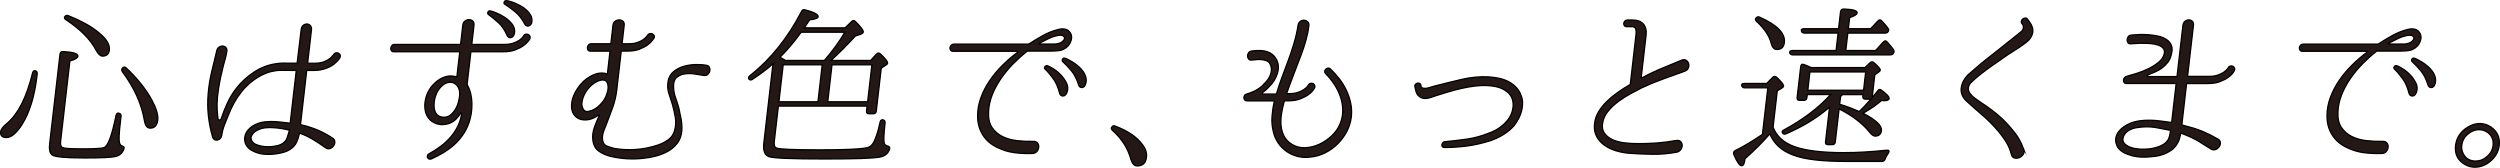
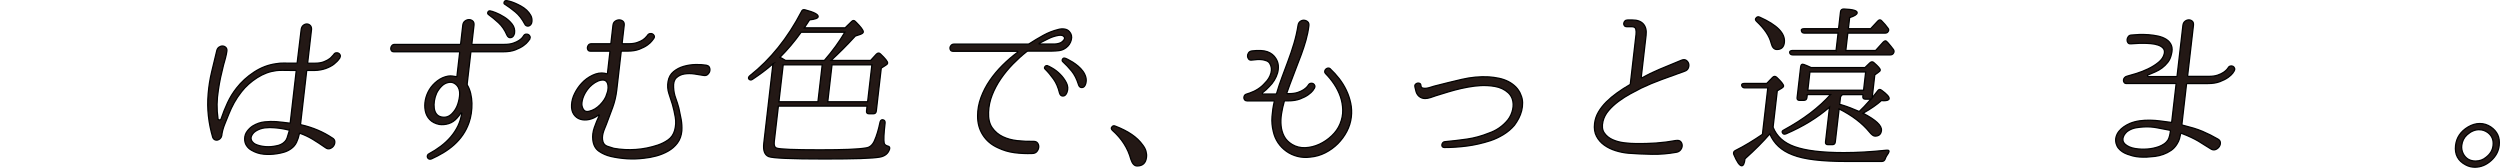
<svg xmlns="http://www.w3.org/2000/svg" id="b" width="954.45" height="64.06" viewBox="0 0 954.45 64.06">
  <defs>
    <style>.d{fill:#231815;stroke:#000;stroke-miterlimit:10;stroke-width:.5px;}</style>
  </defs>
  <g id="c">
    <g>
-       <path class="d" d="M13.47,27.01c.56,.18,.8,.56,.73,1.13l-.08,.73c-.9,7.81-2.79,14-5.67,18.57-2.12,3.37-4.13,5.06-6.04,5.06-1.6,0-2.31-.75-2.14-2.26,.1-.84,.9-1.89,2.42-3.13,4.22-3.55,7.47-9.94,9.73-19.17,.17-.75,.52-1.06,1.04-.93Zm32.01,16.24c.56,.13,.81,.51,.73,1.13l-.25,2.13c-.25,2.17-.41,3.94-.48,5.29-.07,1.35,0,2.32,.2,2.9,.13,.44,.4,.78,.82,1,.34,.09,.6,.21,.76,.37,.16,.16,.17,.41,.04,.77-.53,1.52-1.55,2.48-3.06,2.87-1.47,.39-5.42,.59-11.85,.59-7.37,0-11.54-.39-12.51-1.18-.85-.7-1.16-2.03-.94-4.02l3.97-34.41c.09-.75,.5-1.09,1.25-1,3.83,.22,5.7,.82,5.58,1.8-.07,.62-1.1,1.22-3.07,1.8l-3.54,30.68c-.15,1.29,.11,2.09,.79,2.4,.72,.31,3.32,.47,7.8,.47s7.36-.18,8.11-.53c1.45-.67,2.94-4.73,4.47-12.18,.19-.84,.57-1.13,1.16-.87ZM24.77,6.31c.32-.44,.75-.55,1.3-.33,2.42,.98,4.6,2,6.54,3.06,1.94,1.06,3.68,2.24,5.22,3.53,2.84,2.31,4.14,4.48,3.91,6.52-.18,1.55-1.04,2.33-2.6,2.33-.8,0-1.6-.73-2.41-2.2-2.14-4.13-6-8.03-11.56-11.71-.54-.31-.67-.71-.39-1.2Zm22.03,19.64c.45-.44,.92-.44,1.4,0,4.2,3.99,7.42,8.01,9.66,12.05,1.79,3.29,2.58,5.9,2.36,7.85-.24,2.04-1.2,3.06-2.88,3.06-1.2,0-1.94-1.04-2.24-3.13-.54-3.06-1.49-6.12-2.87-9.19-1.38-3.06-3.22-6.14-5.52-9.25-.34-.53-.31-1,.09-1.4Z" />
      <path class="d" d="M126.92,52.7c.58,.36,.88,.82,.9,1.4,.02,.58-.13,1.1-.45,1.56-.32,.47-.76,.81-1.32,1.03-.56,.22-1.13,.13-1.7-.27-1.85-1.29-3.53-2.39-5.04-3.3-1.52-.91-3.1-1.65-4.77-2.23-.08-.09-.15-.08-.2,.03-.06,.11-.09,.21-.1,.3-.21,1.02-.55,2.04-1.02,3.06-.47,1.02-1.19,1.86-2.16,2.53-.82,.58-1.69,1-2.61,1.27-.92,.27-1.83,.47-2.73,.6-1.72,.27-3.4,.32-5.04,.17-1.65-.16-3.2-.65-4.65-1.5-.79-.44-1.43-1.04-1.92-1.8-.49-.75-.72-1.64-.69-2.66,.03-1.02,.34-1.94,.95-2.76,.6-.82,1.31-1.5,2.13-2.03,1.48-.89,2.99-1.41,4.54-1.56,1.55-.15,2.98-.19,4.3-.1,.92,.09,1.82,.18,2.7,.27,.88,.09,1.77,.2,2.69,.33,.04,0,.07-.04,.08-.13l2.28-19.77c.02-.18-.06-.27-.23-.27h-2.2c-.89,0-1.77-.01-2.66-.03-.89-.02-1.71,.01-2.47,.1-2.56,.31-5.02,1.22-7.37,2.73-2.35,1.51-4.33,3.28-5.94,5.33-1.09,1.38-2.03,2.77-2.81,4.19-.79,1.42-1.46,2.84-2.02,4.26-.61,1.42-1.18,2.84-1.72,4.26-.54,1.42-.89,2.79-1.04,4.13-.1,.44-.3,.81-.63,1.1-.32,.29-.66,.47-1.03,.53-.36,.07-.71,.01-1.05-.17-.33-.18-.57-.47-.7-.87-.8-2.71-1.35-5.43-1.65-8.19-.31-2.75-.33-5.59-.08-8.52,.23-2.79,.67-5.53,1.31-8.22,.64-2.68,1.3-5.42,1.98-8.22,.15-.58,.45-1.01,.88-1.3,.43-.29,.88-.42,1.34-.4,.46,.02,.86,.2,1.2,.53,.34,.33,.48,.79,.41,1.36-.04,.31-.11,.71-.2,1.2-.1,.49-.21,.98-.34,1.46-.12,.49-.26,.98-.4,1.46-.15,.49-.26,.89-.34,1.2-.4,1.55-.77,3.12-1.11,4.69-.34,1.58-.62,3.16-.85,4.76-.31,1.91-.48,3.76-.51,5.56-.03,1.8,.09,3.65,.36,5.56,.06,.27,.25,.41,.58,.43,.33,.02,.54-.12,.62-.43,.74-2.17,1.56-4.24,2.48-6.19,.91-1.95,2.04-3.79,3.4-5.52,1.82-2.35,4.06-4.39,6.7-6.12,2.64-1.73,5.45-2.8,8.42-3.2,1.04-.18,2-.25,2.89-.23,.88,.02,1.77,.03,2.66,.03h2.2c.18,0,.28-.09,.3-.27l1.51-12.51c.09-.75,.35-1.31,.79-1.66,.44-.35,.89-.53,1.36-.53s.89,.18,1.27,.53c.38,.36,.55,.87,.52,1.53l-1.46,12.65c-.02,.18,.06,.27,.23,.27h2.66c1.29,0,2.41-.19,3.36-.57,.95-.38,1.7-.79,2.24-1.23,.29-.22,.54-.47,.75-.73,.21-.27,.43-.51,.68-.73,.22-.4,.52-.63,.88-.7,.36-.07,.69-.02,.98,.13,.29,.16,.5,.39,.62,.7,.12,.31,.07,.67-.16,1.07v.07c-.33,.49-.68,.92-1.06,1.3-.38,.38-.78,.74-1.23,1.1-.83,.62-1.86,1.15-3.11,1.6-1.25,.44-2.65,.69-4.21,.73h-2.73c-.18,0-.28,.09-.3,.27l-2.32,20.17c-.03,.22,.05,.33,.23,.33,4.45,1.02,8.43,2.71,11.93,5.06Zm-16.46-2.73c.03-.22-.05-.33-.23-.33-1.72-.44-3.51-.73-5.36-.87-1.23-.13-2.48-.12-3.76,.03-1.28,.16-2.48,.59-3.58,1.3-.48,.31-.88,.71-1.2,1.2-.32,.49-.49,.98-.5,1.46,.03,.53,.21,1,.54,1.4,.33,.4,.73,.71,1.19,.93,1.1,.49,2.35,.79,3.76,.9,1.41,.11,2.79,.01,4.16-.3,.63-.09,1.24-.28,1.83-.57,.59-.29,1.08-.65,1.49-1.1,.35-.36,.63-.81,.82-1.37,.2-.55,.48-1.45,.84-2.69Z" />
      <path class="d" d="M202.22,14.96s-.26,.32-.63,.83c-.37,.51-.95,1.05-1.75,1.63-.8,.58-1.83,1.11-3.08,1.6-1.25,.49-2.77,.73-4.54,.73h-12.18c-.18,0-.28,.09-.3,.27l-1.4,12.11c-.01,.09,.02,.22,.09,.4,.56,.93,.98,2,1.26,3.19,.28,1.2,.44,2.43,.47,3.69,.03,1.27-.05,2.54-.24,3.83-.19,1.29-.49,2.49-.88,3.59-.59,1.69-1.37,3.23-2.33,4.63-.96,1.4-2.07,2.66-3.33,3.79-1.26,1.13-2.63,2.14-4.11,3.03-1.48,.89-3.01,1.69-4.6,2.4-.37,.13-.68,.13-.93,0-.25-.13-.43-.32-.53-.57-.1-.24-.11-.51,0-.8,.1-.29,.31-.5,.64-.63,1.56-.84,3.05-1.8,4.46-2.86,1.41-1.06,2.66-2.24,3.77-3.53,1.1-1.29,2.02-2.68,2.75-4.19,.73-1.51,1.21-3.13,1.46-4.86,0-.09-.03-.14-.11-.17-.09-.02-.18,.01-.28,.1-.38,.62-.85,1.24-1.41,1.86-.92,1.06-1.99,1.79-3.21,2.16-1.22,.38-2.42,.48-3.6,.3-1.52-.31-2.72-.93-3.61-1.86-.89-.93-1.46-2.06-1.71-3.39s-.23-2.68,.04-4.06c.27-1.37,.79-2.71,1.56-3.99,.76-1.24,1.77-2.34,3.01-3.29,1.24-.95,2.61-1.56,4.1-1.83,.54-.09,1.08-.1,1.6-.03,.52,.07,1.03,.14,1.5,.23,.17,.09,.26,.02,.29-.2l1.04-9.05c.02-.18-.08-.27-.3-.27h-24.83c-.44,0-.76-.14-.95-.43-.19-.29-.26-.61-.22-.96s.19-.68,.44-.97c.25-.29,.6-.43,1.05-.43h24.83c.22,0,.34-.09,.36-.27l.81-7.06c.08-.71,.36-1.24,.85-1.6,.48-.35,.99-.53,1.53-.53s1,.18,1.4,.53c.4,.36,.56,.89,.48,1.6l-.81,7.06c-.02,.18,.06,.27,.24,.27h12.18c1.33,0,2.46-.15,3.38-.47,.92-.31,1.67-.67,2.25-1.06,.58-.4,1-.77,1.26-1.1,.26-.33,.39-.52,.4-.57,.22-.4,.52-.63,.88-.7,.36-.07,.69-.02,.98,.13,.29,.16,.5,.39,.62,.7,.12,.31,.09,.67-.09,1.07Zm-26.71,20.97c.02-.58-.04-1.15-.2-1.73-.16-.58-.42-1.09-.79-1.53-.37-.44-.83-.79-1.38-1.03-.55-.24-1.19-.3-1.91-.17-1,.18-1.89,.67-2.67,1.46-.78,.8-1.4,1.66-1.86,2.6-.42,.93-.71,1.91-.87,2.93-.16,1.02-.18,1.98-.06,2.86,.12,.89,.4,1.62,.85,2.2,.44,.58,1.05,.95,1.83,1.13,1.6,.36,2.98-.07,4.14-1.27,1-1.02,1.73-2.22,2.18-3.59,.45-1.38,.69-2.66,.74-3.86Zm11.58-31.75c.31,0,1.01,.21,2.09,.63,1.08,.42,2.2,1,3.36,1.73,1.16,.73,2.14,1.62,2.96,2.66,.81,1.04,1.12,2.21,.93,3.49-.25,.98-.7,1.53-1.36,1.66-.66,.13-1.17-.18-1.52-.93-.84-1.95-1.91-3.53-3.22-4.73-1.3-1.2-2.57-2.24-3.8-3.13-.33-.22-.42-.52-.26-.9,.15-.38,.43-.54,.82-.5Zm6.18-3.93c.22,0,.63,.08,1.24,.23,.6,.16,1.28,.39,2.02,.7,.74,.31,1.52,.69,2.33,1.13,.81,.44,1.54,.97,2.18,1.56,.64,.6,1.16,1.26,1.57,2,.4,.73,.55,1.54,.45,2.43-.06,.49-.21,.87-.46,1.13-.25,.27-.52,.43-.79,.5-.27,.07-.56,.03-.85-.1-.3-.13-.51-.38-.65-.73-1.02-1.91-2.2-3.42-3.54-4.53-1.34-1.11-2.67-2.08-3.99-2.93-.34-.13-.44-.4-.31-.8,.13-.4,.4-.6,.8-.6Z" />
      <path class="d" d="M269.56,24.94c.62,.04,1.03,.29,1.25,.73,.21,.44,.27,.91,.17,1.4-.1,.49-.35,.92-.75,1.3-.4,.38-.9,.52-1.51,.43-1-.18-2.19-.37-3.56-.57-1.37-.2-2.67-.2-3.89,0-1.22,.2-2.24,.69-3.06,1.46-.82,.78-1.17,2.01-1.06,3.69,.06,1.42,.32,2.77,.8,4.06,.47,1.29,.88,2.57,1.22,3.86,.32,1.42,.61,2.84,.87,4.26,.26,1.42,.34,2.89,.26,4.39-.17,1.82-.72,3.36-1.67,4.63-.94,1.26-2.12,2.3-3.52,3.09-1.4,.8-2.92,1.42-4.54,1.86-1.63,.44-3.2,.73-4.73,.87-2.2,.27-4.35,.33-6.45,.2-2.09-.13-4.13-.42-6.12-.87-1.73-.4-3.26-1.07-4.6-2-1.33-.93-2.11-2.37-2.33-4.33-.18-1.55,.02-3.13,.58-4.73,.56-1.6,1.19-3.13,1.89-4.59,.05-.09,.05-.17,0-.23s-.14-.06-.24,.03c-1.17,.89-2.38,1.46-3.63,1.73-1.25,.27-2.39,.23-3.42-.1-1.03-.33-1.85-.97-2.48-1.9-.62-.93-.9-2.13-.82-3.59,.08-1.51,.49-2.97,1.21-4.39,.72-1.42,1.58-2.68,2.6-3.79,1.17-1.29,2.56-2.32,4.18-3.09,1.62-.78,3.17-1.03,4.65-.77l.78,.2c.18,0,.27-.07,.29-.2l.94-8.19c.02-.18-.06-.27-.24-.27h-7.19c-.44,0-.76-.14-.95-.43-.19-.29-.26-.61-.22-.97,.04-.35,.19-.68,.44-.97,.25-.29,.6-.43,1.05-.43h7.19c.18,0,.28-.09,.3-.27l.78-6.79c.08-.71,.36-1.23,.85-1.56,.48-.33,.99-.5,1.52-.5s1,.17,1.41,.5c.41,.33,.57,.85,.49,1.56l-.78,6.79c-.02,.18,.06,.27,.24,.27h2.13c1.33,0,2.46-.15,3.38-.47,.92-.31,1.67-.67,2.25-1.07,.58-.4,1.13-.93,1.65-1.6,.22-.4,.53-.64,.92-.73,.39-.09,.73-.06,1.02,.1,.29,.16,.51,.39,.65,.7,.14,.31,.08,.67-.19,1.06-.05,.04-.26,.32-.63,.83-.37,.51-.95,1.05-1.75,1.63-.8,.58-1.83,1.11-3.08,1.6-1.25,.49-2.77,.73-4.54,.73h-2.13c-.18,0-.28,.09-.3,.27l-1.69,14.64c-.26,2.26-.78,4.47-1.56,6.62-.78,2.15-1.58,4.29-2.4,6.42-.19,.49-.41,1.02-.65,1.6-.24,.58-.44,1.15-.6,1.73-.16,.58-.24,1.14-.26,1.7-.02,.55,.05,1.1,.21,1.63,.26,.84,.81,1.42,1.66,1.73,.85,.31,1.69,.58,2.5,.8,2.78,.49,5.59,.63,8.44,.43,2.84-.2,5.65-.77,8.42-1.7,1.43-.49,2.74-1.15,3.92-2,1.18-.84,2-2.04,2.44-3.59,.46-1.69,.54-3.37,.25-5.06-.29-1.69-.66-3.31-1.1-4.86-.42-1.33-.87-2.73-1.35-4.19-.47-1.46-.58-2.97-.31-4.53,.27-1.6,.97-2.86,2.1-3.79,1.13-.93,2.44-1.61,3.93-2.03,1.49-.42,3-.64,4.54-.67,1.53-.02,2.84,.06,3.93,.23Zm-37.87,10.98c.32-.89,.48-1.7,.48-2.43s-.08-1.27-.21-1.63c-.31-.8-.81-1.23-1.51-1.3-.7-.07-1.44,.07-2.21,.4-.77,.33-1.5,.79-2.19,1.36-.69,.58-1.19,1.09-1.51,1.53-.72,.89-1.3,1.84-1.73,2.86-.43,1.02-.66,2.04-.69,3.06,.04,.84,.28,1.56,.72,2.16,.44,.6,1.12,.79,2.03,.57,1.55-.35,2.97-1.19,4.25-2.5,1.28-1.31,2.14-2.67,2.57-4.09Z" />
      <path class="d" d="M295.12,24.34c-1.19,1.06-2.44,2.09-3.75,3.06-1.31,.98-2.66,1.93-4.06,2.86-.54,.4-1.02,.35-1.45-.13-.22-.4-.06-.82,.48-1.26,7.86-6.21,14.4-14.35,19.64-24.43,.25-.67,.72-.89,1.41-.67,3.4,.89,5.05,1.75,4.96,2.6-.07,.58-1.16,.98-3.27,1.2l-2.02,3.06h15.59l2.47-2.4c.5-.53,.99-.53,1.46,0,2.07,2.04,3.07,3.37,3,3.99-.04,.31-.38,.6-1.03,.86l-2.01,.67c-1.58,1.73-3.13,3.36-4.66,4.89-1.53,1.53-3.07,3.01-4.6,4.43h15.12l2.2-2.4c.55-.53,1.06-.55,1.53-.07,1.88,1.78,2.79,2.93,2.73,3.46-.04,.31-.22,.56-.55,.73l-1.87,1.2-1.89,16.37c-.08,.71-.45,1.06-1.1,1.06h-1.7c-.7,0-1-.35-.92-1.06l.21-1.86h-33.88l-1.57,13.58c-.16,1.38,.15,2.2,.92,2.46,1.15,.44,6.65,.67,16.5,.67,4.39,0,8.05-.06,10.97-.17,2.92-.11,5.15-.3,6.69-.57,1.39-.18,2.46-1.09,3.18-2.73,.42-.93,.8-1.98,1.16-3.16,.36-1.17,.69-2.52,1-4.03,.22-.75,.67-1,1.35-.73,.42,.18,.6,.58,.53,1.2-.46,3.99-.57,6.52-.34,7.59,.12,.53,.54,.91,1.27,1.13,.74,.13,1,.53,.79,1.2-.54,1.64-1.75,2.64-3.61,3-1.41,.27-3.87,.45-7.39,.57-3.52,.11-8.14,.17-13.86,.17-12.74,0-19.84-.31-21.33-.93-1.52-.67-2.12-2.35-1.81-5.06l3.5-30.35Zm3.88,.4l-1.63,14.11h14.91l1.63-14.11h-14.91Zm15.73-1.66c3.12-3.59,5.73-7.19,7.83-10.78h-16.71c-2.54,3.55-5.24,6.75-8.09,9.58,.17,.09,.43,.22,.79,.4,.36,.18,.8,.44,1.34,.8h14.84Zm2.91,1.66l-1.63,14.11h15.24l1.63-14.11h-15.24Z" />
      <path class="d" d="M408.23,12.03c.83,.89,1.08,1.95,.76,3.19-.32,1.24-.99,2.24-2.01,3-.83,.62-1.72,.99-2.69,1.1-.97,.11-1.85,.17-2.65,.17h-9.05c-.27,0-.47,.07-.62,.2-1.8,1.42-3.56,3.01-5.27,4.76-1.71,1.75-3.25,3.62-4.6,5.59-1.36,1.98-2.46,4.04-3.31,6.19-.85,2.15-1.31,4.34-1.39,6.56-.11,2.49,.35,4.47,1.38,5.96,1.03,1.49,2.37,2.63,4.03,3.43,1.66,.8,3.52,1.31,5.58,1.53s4.09,.31,6.09,.27c.76-.04,1.31,.18,1.66,.67,.34,.49,.48,1.02,.41,1.6-.07,.58-.31,1.11-.72,1.6-.41,.49-1,.73-1.75,.73-2.32,.09-4.58-.01-6.79-.3-2.21-.29-4.32-.92-6.34-1.9-2.45-1.11-4.35-2.72-5.7-4.83-1.36-2.11-2.03-4.56-2.01-7.35,0-2.35,.43-4.67,1.27-6.96,.84-2.28,1.97-4.46,3.38-6.52,1.41-2.06,3.04-4,4.87-5.82,1.83-1.82,3.74-3.46,5.73-4.93,.1-.09,.13-.18,.1-.27-.03-.09-.1-.13-.18-.13h-24.49c-.49,0-.83-.14-1.01-.43-.19-.29-.26-.6-.23-.93s.2-.64,.47-.93c.28-.29,.64-.43,1.08-.43h28.29c.09,0,.23-.04,.42-.13,1.77-1.15,3.57-2.23,5.4-3.23,1.82-1,3.72-1.74,5.68-2.23,.78-.22,1.56-.28,2.35-.17,.79,.11,1.41,.43,1.88,.97Zm-2.79,3.99c.93-.75,1.21-1.41,.83-1.96-.38-.55-1.09-.74-2.13-.57-1.31,.22-2.57,.62-3.76,1.2-1.2,.58-2.39,1.18-3.57,1.8-.09,.04-.14,.11-.12,.2,.01,.09,.06,.13,.15,.13h5.79c.49,0,1.01-.08,1.56-.23,.55-.15,.97-.34,1.26-.57Zm-5.57,9.05c.3,.09,.95,.42,1.95,1,1,.58,1.98,1.34,2.93,2.3,.96,.95,1.74,2.03,2.36,3.23s.7,2.42,.24,3.66c-.37,.93-.88,1.4-1.53,1.4s-1.08-.38-1.3-1.13c-.51-2.13-1.28-3.92-2.31-5.36-1.03-1.44-2.08-2.7-3.16-3.76-.33-.27-.37-.58-.13-.93,.24-.35,.56-.49,.94-.4Zm6.65-2.86c.22,.04,.6,.2,1.14,.47,.54,.27,1.16,.61,1.84,1.03,.68,.42,1.38,.93,2.09,1.53,.71,.6,1.32,1.25,1.84,1.96,.52,.71,.88,1.46,1.1,2.26,.22,.8,.21,1.62-.02,2.46-.29,.98-.77,1.48-1.44,1.5-.67,.02-1.11-.37-1.33-1.16-.65-2.09-1.52-3.79-2.6-5.13-1.09-1.33-2.2-2.51-3.32-3.53-.33-.27-.39-.59-.19-.97,.2-.38,.49-.52,.88-.43Z" />
      <path class="d" d="M424.53,48.44c.32-.44,.75-.53,1.3-.27,2.42,.93,4.5,1.99,6.22,3.16,1.73,1.18,3.15,2.54,4.25,4.09,.58,.76,.98,1.52,1.2,2.3,.22,.78,.29,1.54,.2,2.3-.26,2.22-1.45,3.33-3.58,3.33-1.02,0-1.81-.84-2.37-2.53-1.15-4.26-3.52-7.96-7.11-11.12-.43-.49-.47-.91-.12-1.26Z" />
      <path class="d" d="M507.83,26.27c1.24,1.15,2.39,2.42,3.46,3.79,1.06,1.38,1.97,2.85,2.72,4.43,.75,1.58,1.3,3.22,1.66,4.93,.36,1.71,.43,3.45,.23,5.23-.22,1.91-.79,3.74-1.7,5.49-.91,1.75-2.07,3.33-3.47,4.73-1.4,1.4-3,2.55-4.79,3.46-1.79,.91-3.7,1.45-5.71,1.63-1.71,.22-3.34,.13-4.89-.27-1.55-.4-2.95-1.04-4.2-1.93-1.25-.89-2.31-1.97-3.19-3.26-.87-1.29-1.48-2.73-1.83-4.33-.46-1.82-.62-3.7-.48-5.66,.14-1.95,.42-3.86,.86-5.73,.02-.18-.06-.27-.24-.27h-10.12c-.4,0-.72-.13-.95-.4-.24-.27-.33-.58-.29-.93,.07-.62,.35-1.02,.84-1.2,.49-.18,.96-.33,1.42-.47,1.06-.36,2.1-.85,3.1-1.5,1.01-.64,1.89-1.41,2.66-2.3,1.15-1.11,1.91-2.36,2.3-3.76,.38-1.4,.22-2.67-.49-3.83-.31-.44-.71-.75-1.22-.93-.51-.18-1.01-.31-1.48-.4-.66-.09-1.34-.11-2.06-.07-.71,.04-1.39,.11-2.02,.2-.54,.09-.95-.03-1.22-.37-.27-.33-.42-.71-.44-1.13-.02-.42,.11-.83,.38-1.23,.27-.4,.67-.64,1.21-.73,2.57-.31,4.56-.21,5.99,.3,1.43,.51,2.51,1.39,3.26,2.63,.52,.84,.82,1.73,.89,2.66,.07,.93-.03,1.86-.29,2.8-.26,.93-.67,1.85-1.22,2.76-.55,.91-1.2,1.72-1.94,2.43-.76,.84-1.58,1.6-2.46,2.26-.14,.09-.2,.21-.17,.37,.03,.16,.13,.23,.31,.23h4.79c.13,0,.25-.09,.36-.27,.59-2.04,1.27-4.07,2.03-6.09,.76-2.02,1.5-4,2.22-5.96,.89-2.35,1.68-4.69,2.37-7.02,.69-2.33,1.21-4.65,1.57-6.96,.12-.67,.41-1.15,.87-1.46,.46-.31,.94-.44,1.44-.4,.5,.04,.95,.23,1.33,.57,.38,.33,.54,.83,.46,1.5-.21,1.82-.58,3.65-1.1,5.49-.52,1.84-1.12,3.68-1.8,5.52-.68,1.84-1.39,3.72-2.15,5.62-.75,1.91-1.49,3.84-2.2,5.79l-1.17,3.26c-.02,.18,.04,.27,.17,.27h.67c1.33,0,2.46-.16,3.38-.47,.92-.31,1.67-.67,2.25-1.06,.58-.4,1.01-.77,1.29-1.1,.28-.33,.43-.52,.43-.57,.22-.4,.52-.64,.88-.73,.37-.09,.69-.06,.99,.1,.29,.16,.5,.4,.61,.73,.12,.33,.06,.7-.16,1.1,0,.04-.19,.31-.56,.8-.37,.49-.95,1.02-1.75,1.6-.8,.58-1.84,1.11-3.11,1.6-1.28,.49-2.8,.73-4.58,.73h-1.2c-.18,0-.28,.09-.3,.27-.45,1.55-.79,3.12-1.04,4.69-.25,1.58-.3,3.1-.16,4.56s.53,2.81,1.17,4.03c.64,1.22,1.64,2.25,3,3.09,1.53,.93,3.23,1.35,5.08,1.27s3.64-.53,5.38-1.33c1.73-.8,3.31-1.87,4.73-3.23,1.42-1.35,2.47-2.85,3.15-4.49,.74-1.77,1.09-3.56,1.05-5.36-.04-1.8-.35-3.53-.93-5.19-.59-1.66-1.38-3.24-2.38-4.73-1-1.49-2.1-2.83-3.3-4.03-.24-.27-.33-.56-.27-.87,.06-.31,.2-.57,.42-.77,.22-.2,.48-.33,.78-.4,.3-.07,.59,.01,.87,.23Z" />
      <path class="d" d="M580.63,36.21c.42,.98,.64,1.98,.65,3,.02,1.02-.1,2.04-.35,3.04-.25,1-.62,1.97-1.1,2.9-.49,.93-1.04,1.82-1.67,2.67-1.18,1.38-2.57,2.56-4.17,3.54-1.6,.98-3.25,1.76-4.96,2.33-3.04,.98-6.01,1.66-8.92,2.04-2.91,.38-5.8,.57-8.68,.57-.36,0-.61-.1-.76-.3-.15-.2-.22-.43-.19-.7,.03-.27,.14-.52,.32-.77,.18-.24,.43-.39,.75-.43h.07c2.92-.27,5.75-.6,8.5-1,2.75-.4,5.5-1.15,8.25-2.26,2.91-.98,5.34-2.66,7.31-5.06,.89-1.15,1.49-2.46,1.82-3.93,.32-1.46,.27-2.84-.16-4.13-.34-.93-.85-1.71-1.53-2.33-.68-.62-1.45-1.13-2.29-1.53-.84-.4-1.75-.69-2.73-.86-.98-.18-1.93-.29-2.86-.33-1.68-.09-3.36-.02-5.05,.2-1.69,.22-3.37,.52-5.03,.9-1.66,.38-3.3,.81-4.91,1.3-1.61,.49-3.2,.98-4.76,1.46-.6,.22-1.28,.46-2.04,.7-.76,.24-1.45,.37-2.07,.37-.89,0-1.66-.29-2.33-.86-.67-.58-1.09-1.4-1.28-2.46l-.27-1.13c-.09-.36-.04-.66,.17-.91,.21-.25,.46-.41,.75-.48,.3-.07,.58-.04,.86,.07,.27,.11,.44,.35,.48,.71,.02,.58,.24,.94,.64,1.07,.41,.13,.88,.17,1.42,.1,.54-.07,1.1-.2,1.68-.4,.58-.2,1.05-.34,1.41-.43,3.52-.9,7.01-1.76,10.48-2.57s6.92-1.13,10.36-.95c1.28,.09,2.55,.27,3.83,.53,1.28,.27,2.46,.68,3.55,1.23,1.09,.56,2.05,1.26,2.89,2.1,.83,.85,1.47,1.85,1.92,3Z" />
-       <path class="d" d="M640.05,53.63c.76-.09,1.32,.09,1.67,.53,.35,.44,.51,.94,.49,1.5-.02,.56-.24,1.09-.65,1.6-.42,.51-1,.81-1.77,.9-2.99,.53-6.01,.78-9.07,.73-3.06-.04-6.04-.18-8.94-.4-1.63-.13-3.26-.45-4.91-.96-1.65-.51-3.11-1.22-4.38-2.13-1.27-.91-2.26-2.04-2.97-3.39-.71-1.35-.96-2.96-.74-4.83,.18-1.55,.67-3.02,1.47-4.39,.8-1.37,1.82-2.67,3.04-3.89,1.23-1.22,2.6-2.37,4.13-3.46,1.52-1.09,3.09-2.1,4.71-3.03,.18-.04,.29-.18,.31-.4l2.17-18.84c.09-.75,.05-1.44-.09-2.06-.15-.62-.67-.93-1.56-.93h-1.86c-.44,0-.76-.13-.95-.4-.19-.27-.27-.55-.23-.87,.04-.31,.18-.6,.43-.87,.25-.27,.6-.4,1.04-.4h1.86c1.86,0,3.25,.51,4.15,1.53,.9,1.02,1.25,2.46,1.03,4.33l-1.85,16.04c-.03,.22,.05,.29,.24,.2,1.99-1.11,4.23-2.2,6.73-3.26,2.5-1.06,5.28-2.22,8.35-3.46,.75-.31,1.36-.31,1.83,0,.47,.31,.79,.73,.95,1.26,.16,.53,.12,1.1-.13,1.7-.25,.6-.74,1.01-1.47,1.23-3.19,1.15-6.1,2.21-8.72,3.16-2.62,.95-5.19,2.03-7.73,3.23-1.32,.67-2.75,1.42-4.29,2.26-1.54,.84-3.03,1.8-4.46,2.86-1.43,1.07-2.69,2.23-3.76,3.49-1.08,1.26-1.79,2.63-2.14,4.09-.43,1.82-.28,3.29,.46,4.39,.74,1.11,1.78,1.98,3.13,2.6,1.35,.62,2.84,1.03,4.48,1.23,1.64,.2,3.13,.3,4.46,.3,2.57,.04,5.14-.02,7.71-.2,2.57-.18,5.17-.51,7.8-1Z" />
+       <path class="d" d="M640.05,53.63c.76-.09,1.32,.09,1.67,.53,.35,.44,.51,.94,.49,1.5-.02,.56-.24,1.09-.65,1.6-.42,.51-1,.81-1.77,.9-2.99,.53-6.01,.78-9.07,.73-3.06-.04-6.04-.18-8.94-.4-1.63-.13-3.26-.45-4.91-.96-1.65-.51-3.11-1.22-4.38-2.13-1.27-.91-2.26-2.04-2.97-3.39-.71-1.35-.96-2.96-.74-4.83,.18-1.55,.67-3.02,1.47-4.39,.8-1.37,1.82-2.67,3.04-3.89,1.23-1.22,2.6-2.37,4.13-3.46,1.52-1.09,3.09-2.1,4.71-3.03,.18-.04,.29-.18,.31-.4l2.17-18.84c.09-.75,.05-1.44-.09-2.06-.15-.62-.67-.93-1.56-.93h-1.86c-.44,0-.76-.13-.95-.4-.19-.27-.27-.55-.23-.87,.04-.31,.18-.6,.43-.87,.25-.27,.6-.4,1.04-.4h1.86c1.86,0,3.25,.51,4.15,1.53,.9,1.02,1.25,2.46,1.03,4.33l-1.85,16.04c-.03,.22,.05,.29,.24,.2,1.99-1.11,4.23-2.2,6.73-3.26,2.5-1.06,5.28-2.22,8.35-3.46,.75-.31,1.36-.31,1.83,0,.47,.31,.79,.73,.95,1.26,.16,.53,.12,1.1-.13,1.7-.25,.6-.74,1.01-1.47,1.23-3.19,1.15-6.1,2.21-8.72,3.16-2.62,.95-5.19,2.03-7.73,3.23-1.32,.67-2.75,1.42-4.29,2.26-1.54,.84-3.03,1.8-4.46,2.86-1.43,1.07-2.69,2.23-3.76,3.49-1.08,1.26-1.79,2.63-2.14,4.09-.43,1.82-.28,3.29,.46,4.39,.74,1.11,1.78,1.98,3.13,2.6,1.35,.62,2.84,1.03,4.48,1.23,1.64,.2,3.13,.3,4.46,.3,2.57,.04,5.14-.02,7.71-.2,2.57-.18,5.17-.51,7.8-1" />
      <path class="d" d="M676.91,48.57c1.37,3.51,4.12,5.99,8.26,7.45,4.26,1.51,10.52,2.26,18.77,2.26,2.48,0,5.08-.08,7.78-.23,2.7-.15,5.56-.39,8.57-.7,.94-.09,1.14,.31,.59,1.2-.26,.35-.49,.71-.69,1.07-.2,.35-.36,.73-.5,1.13-.24,.58-.65,.87-1.23,.87h-13.71c-4.57,0-8.55-.2-11.95-.6-3.39-.4-6.21-1.04-8.46-1.93-4.21-1.6-7.1-4.26-8.66-7.99-2.51,2.93-5.67,6.1-9.48,9.52-.21,1.77-.62,2.66-1.24,2.66-.8,0-1.81-1.44-3.03-4.33-.23-.67-.04-1.15,.57-1.46,1.79-.89,3.54-1.85,5.26-2.9,1.72-1.04,3.42-2.14,5.11-3.29l2.05-17.77h-8.85c-.53,0-.9-.27-1.11-.8-.16-.58,.19-.87,1.03-.87h8.52l2.19-2.26c.5-.53,1.02-.58,1.55-.13,1.84,1.73,2.73,2.86,2.67,3.39-.03,.27-.26,.53-.69,.8l-1.71,1-1.6,13.91Zm-6.44-41.73c.36-.44,.82-.53,1.36-.27,6.67,2.97,9.8,6.19,9.4,9.65-.21,1.77-1.15,2.66-2.84,2.66-1.07,0-1.79-.8-2.19-2.4-.66-2.71-2.52-5.48-5.56-8.32-.52-.49-.58-.93-.18-1.33Zm41.54,18.97l1.87-1.8c.54-.49,1.04-.53,1.48-.13,1.69,1.46,2.52,2.42,2.47,2.86-.04,.31-.22,.56-.55,.73l-1.53,1.13-1.01,8.79c.36-.44,.71-.89,1.05-1.33,.34-.44,.69-.89,1.05-1.33,.43-.67,.93-.75,1.5-.27,2,1.46,2.97,2.53,2.89,3.19-.06,.53-.76,.8-2.09,.8-.36,0-.64-.02-.86-.07-1.64,1.51-3.98,3.13-7.02,4.86,4.9,2.53,7.24,4.73,7.03,6.59-.16,1.42-.98,2.13-2.44,2.13-.58,0-1.29-.53-2.15-1.6-2.76-3.37-6.62-6.3-11.57-8.79l-1.46,12.65c-.08,.67-.45,1-1.11,1h-1.66c-.71,0-1.03-.33-.95-1l1.53-13.31c-4.59,3.99-10.13,7.39-16.62,10.18-.65,.27-1.1,.13-1.35-.4-.31-.4-.09-.78,.66-1.13,7.29-3.95,13.19-8.43,17.72-13.45h-8.92l-.14,1.2c-.08,.67-.48,1-1.2,1h-1.56c-.72,0-1.05-.33-.97-1l1.36-11.78c.1-.89,.54-1.18,1.3-.87,.34,.13,.73,.29,1.18,.47,.45,.18,.94,.4,1.49,.67h20.57Zm-11.03-6.52l.77-6.66h-12.85c-.62,0-.99-.24-1.11-.73-.24-.62,.08-.93,.97-.93h13.18l.74-6.46c.08-.71,.5-1.06,1.25-1.06,3.49,.13,5.19,.62,5.09,1.46-.07,.62-1.03,1.22-2.87,1.8l-.49,4.26h8.52l2.73-2.93c.55-.58,1.04-.6,1.47-.07,.48,.49,.91,.95,1.3,1.4,.39,.44,.76,.91,1.1,1.4,.39,.44,.38,.91-.03,1.4-.21,.31-.59,.47-1.12,.47h-14.18l-.77,6.66h11.38l2.9-3.2c.55-.53,.96-.64,1.24-.33,.16,.13,.34,.31,.54,.53,.74,.84,1.46,1.73,2.16,2.66,.3,.49,.26,.98-.1,1.46-.26,.36-.66,.53-1.19,.53h-37.14c-.62,0-1.01-.24-1.18-.73-.1-.27-.05-.49,.14-.67,.2-.18,.5-.27,.9-.27h16.64Zm10.5,15.18l.8-6.99h-21.3l-.8,6.99h21.3Zm-.19,1.66h-7.92c-.15,.18-.28,.32-.38,.43-.1,.11-.2,.21-.3,.3l-.35,2.99,.78,.2c1.16,.36,2.29,.74,3.39,1.17,1.1,.42,2.21,.88,3.3,1.36,1.04-.93,2.53-2.51,4.47-4.73h-2.13c-.71,0-1.02-.35-.94-1.07l.08-.67Z" />
-       <path class="d" d="M772.65,57.02c.22,.75,.14,1.41-.26,1.96-.4,.55-.9,.95-1.5,1.2-.61,.24-1.21,.29-1.81,.13-.6-.16-.99-.61-1.17-1.36-.4-1.51-.91-2.82-1.51-3.93-.6-1.11-1.35-2.24-2.24-3.39-.77-1.02-1.68-2.1-2.72-3.23-1.05-1.13-2.19-2.27-3.43-3.43-1.69-1.46-3.05-2.64-4.05-3.53-1.01-.89-1.79-1.59-2.35-2.1-.56-.51-.96-.89-1.2-1.13-.24-.24-.43-.48-.59-.7-.8-1.11-1.17-2.27-1.09-3.49,.07-1.22,.44-2.38,1.1-3.49,.6-.98,1.31-1.8,2.11-2.46,.81-.67,1.61-1.35,2.4-2.06,1.44-1.29,2.85-2.46,4.23-3.53,1.39-1.07,2.74-2.13,4.06-3.19l9.02-7.19c.44-.35,.71-.81,.82-1.36,.11-.55,0-1.03-.3-1.43l-.23-.33c-.23-.31-.29-.63-.19-.97,.1-.33,.29-.6,.56-.8,.27-.2,.57-.31,.9-.33,.33-.02,.62,.12,.85,.43l.8,1.13c1.04,1.38,1.42,2.75,1.16,4.13-.27,1.38-1.11,2.6-2.52,3.66-1.51,1.15-3.01,2.19-4.52,3.09-1.5,.91-2.96,1.88-4.36,2.9-1.26,.89-2.61,1.83-4.05,2.83-1.45,1-2.9,2.08-4.37,3.23-.78,.62-1.41,1.13-1.87,1.53-.47,.4-.84,.73-1.11,1-.28,.27-.49,.48-.64,.63-.15,.16-.3,.32-.46,.5-.44,.71-.66,1.36-.66,1.96,0,.6,.23,1.21,.69,1.83,.46,.62,1.05,1.2,1.76,1.73,.71,.53,1.46,1.07,2.25,1.6,.78,.53,1.55,1.05,2.32,1.56,.76,.51,1.45,1.01,2.06,1.5,1.43,1.07,2.74,2.16,3.91,3.29,1.18,1.13,2.24,2.25,3.17,3.36,1.26,1.42,2.27,2.76,3.03,4.03,.76,1.27,1.43,2.67,2.01,4.23Z" />
      <path class="d" d="M835.12,31.87c-.22,0-.34,.09-.36,.27l-1.76,15.31c-.02,.13,.06,.24,.23,.33,1.59,.4,3.01,.79,4.26,1.16,1.24,.38,2.38,.79,3.42,1.23,1.04,.44,2.01,.9,2.94,1.36,.92,.47,1.88,.99,2.88,1.56,.58,.31,.9,.74,.95,1.3,.05,.55-.09,1.08-.41,1.56-.32,.49-.76,.85-1.32,1.1-.56,.24-1.13,.21-1.72-.1-.92-.53-1.75-1.05-2.52-1.56-.76-.51-1.56-1.01-2.39-1.5-.83-.49-1.76-.97-2.79-1.46-1.03-.49-2.25-1-3.65-1.53-.21-.09-.33-.04-.35,.13-.12,.62-.27,1.27-.46,1.93-.19,.67-.5,1.33-.93,2-.61,1.02-1.37,1.84-2.28,2.46-.92,.62-1.89,1.12-2.93,1.5-1.04,.38-2.1,.63-3.18,.77-1.08,.13-2.11,.22-3.09,.27-.94,.04-1.87,.03-2.79-.03-.92-.07-1.82-.21-2.68-.43-.64-.18-1.31-.39-1.99-.63-.68-.24-1.31-.55-1.89-.93-.58-.38-1.08-.83-1.51-1.36-.43-.53-.73-1.15-.92-1.86-.21-.89-.2-1.72,.02-2.5,.22-.78,.59-1.49,1.11-2.13,.52-.64,1.14-1.21,1.86-1.7,.72-.49,1.48-.91,2.28-1.26,1.21-.49,2.46-.82,3.74-1,1.29-.18,2.59-.25,3.92-.23,1.33,.02,2.67,.12,4.03,.3,1.35,.18,2.69,.36,4,.53,.17,.09,.26,.02,.29-.2l1.66-14.38c.02-.18-.06-.27-.24-.27h-18.64c-.44,0-.76-.13-.95-.4-.19-.27-.28-.57-.26-.9,.02-.33,.15-.64,.41-.93,.25-.29,.59-.48,1-.57,.87-.22,2.05-.57,3.55-1.03,1.5-.47,2.98-1.05,4.46-1.76,1.48-.71,2.81-1.54,3.98-2.5,1.17-.95,1.9-2.05,2.18-3.29,.19-.84,.05-1.53-.39-2.06-.45-.53-1.09-.94-1.92-1.23-.83-.29-1.78-.48-2.83-.57-1.05-.09-2.09-.13-3.11-.13s-1.95,.03-2.77,.1c-.83,.07-1.42,.1-1.78,.1-.49,.04-.85-.1-1.08-.43-.23-.33-.33-.7-.31-1.1,.02-.4,.17-.79,.43-1.16,.26-.38,.64-.59,1.14-.63,.81-.09,1.79-.15,2.95-.2,1.16-.04,2.37-.02,3.62,.07,1.25,.09,2.49,.27,3.7,.53,1.21,.27,2.26,.69,3.15,1.26,.89,.58,1.52,1.33,1.9,2.26,.38,.93,.38,2.09,0,3.46-.27,1.2-.73,2.21-1.38,3.03-.65,.82-1.37,1.53-2.17,2.13-.8,.6-1.67,1.1-2.6,1.5-.93,.4-1.82,.78-2.66,1.13-.23,.09-.34,.22-.31,.4,.02,.18,.12,.27,.3,.27h10.72c.18,0,.28-.09,.3-.27l2.22-19.24c.08-.71,.35-1.24,.82-1.6,.46-.35,.94-.53,1.43-.53s.92,.17,1.31,.5c.38,.33,.53,.85,.45,1.56l-2.22,19.24c-.02,.18,.08,.27,.3,.27h7.79c1.33,0,2.46-.15,3.38-.47,.92-.31,1.67-.67,2.25-1.07,.58-.4,1.01-.77,1.29-1.1,.28-.33,.43-.52,.43-.57,.22-.4,.52-.64,.88-.73,.37-.09,.69-.06,.99,.1,.29,.16,.5,.4,.61,.73,.12,.33,.06,.7-.16,1.1,0,.04-.19,.31-.56,.8-.37,.49-.95,1.02-1.75,1.6-.8,.58-1.84,1.11-3.11,1.6-1.28,.49-2.8,.73-4.58,.73h-7.79Zm-7.33,21.43c.4-.8,.68-1.89,.84-3.26,.03-.22-.05-.33-.23-.33-1.78-.35-3.46-.68-5.05-.97-1.59-.29-3.21-.39-4.86-.3-.98,.04-1.98,.16-3,.33-1.02,.18-1.96,.53-2.82,1.06-.47,.27-.89,.62-1.25,1.07-.36,.44-.63,.9-.79,1.37-.17,.47-.21,.93-.13,1.4,.08,.47,.32,.9,.72,1.3,.96,.89,2.25,1.46,3.86,1.73,1.61,.27,3.2,.33,4.77,.2,.67-.04,1.39-.14,2.17-.3,.77-.16,1.52-.37,2.24-.63,.72-.27,1.39-.62,2.02-1.06,.63-.44,1.13-.98,1.52-1.6Z" />
-       <path class="d" d="M923.4,12.03c.83,.89,1.08,1.95,.76,3.19-.32,1.24-.99,2.24-2.01,3-.83,.62-1.72,.99-2.69,1.1-.97,.11-1.85,.17-2.65,.17h-9.05c-.27,0-.47,.07-.62,.2-1.8,1.42-3.56,3.01-5.27,4.76-1.71,1.75-3.25,3.62-4.6,5.59-1.36,1.98-2.46,4.04-3.31,6.19-.85,2.15-1.31,4.34-1.39,6.56-.11,2.49,.35,4.47,1.38,5.96,1.03,1.49,2.37,2.63,4.03,3.43,1.66,.8,3.52,1.31,5.58,1.53s4.09,.31,6.09,.27c.76-.04,1.31,.18,1.66,.67,.34,.49,.48,1.02,.41,1.6-.07,.58-.31,1.11-.72,1.6-.41,.49-1,.73-1.75,.73-2.32,.09-4.58-.01-6.79-.3-2.21-.29-4.32-.92-6.34-1.9-2.45-1.11-4.35-2.72-5.7-4.83-1.36-2.11-2.03-4.56-2.01-7.35,0-2.35,.43-4.67,1.27-6.96,.84-2.28,1.97-4.46,3.38-6.52,1.41-2.06,3.04-4,4.87-5.82,1.83-1.82,3.74-3.46,5.73-4.93,.1-.09,.13-.18,.1-.27-.03-.09-.1-.13-.18-.13h-24.49c-.49,0-.83-.14-1.01-.43-.19-.29-.26-.6-.23-.93s.2-.64,.47-.93c.28-.29,.64-.43,1.08-.43h28.29c.09,0,.23-.04,.42-.13,1.77-1.15,3.57-2.23,5.4-3.23,1.82-1,3.72-1.74,5.68-2.23,.78-.22,1.56-.28,2.35-.17,.79,.11,1.41,.43,1.88,.97Zm-2.79,3.99c.93-.75,1.21-1.41,.83-1.96-.38-.55-1.09-.74-2.13-.57-1.31,.22-2.57,.62-3.77,1.2-1.2,.58-2.39,1.18-3.57,1.8-.09,.04-.14,.11-.12,.2,.01,.09,.06,.13,.15,.13h5.79c.49,0,1.01-.08,1.56-.23,.55-.15,.97-.34,1.26-.57Zm-5.57,9.05c.3,.09,.95,.42,1.95,1,1,.58,1.98,1.34,2.93,2.3,.96,.95,1.74,2.03,2.36,3.23s.7,2.42,.24,3.66c-.37,.93-.88,1.4-1.53,1.4s-1.08-.38-1.3-1.13c-.51-2.13-1.28-3.92-2.31-5.36-1.03-1.44-2.08-2.7-3.16-3.76-.33-.27-.37-.58-.13-.93,.24-.35,.56-.49,.94-.4Zm6.65-2.86c.22,.04,.6,.2,1.14,.47,.55,.27,1.16,.61,1.84,1.03,.68,.42,1.38,.93,2.09,1.53,.71,.6,1.32,1.25,1.84,1.96,.52,.71,.88,1.46,1.1,2.26,.22,.8,.21,1.62-.02,2.46-.29,.98-.77,1.48-1.44,1.5-.67,.02-1.11-.37-1.33-1.16-.65-2.09-1.52-3.79-2.6-5.13-1.09-1.33-2.2-2.51-3.32-3.53-.33-.27-.39-.59-.19-.97,.2-.38,.49-.52,.88-.43Z" />
      <path class="d" d="M946.71,47.17c.8,0,1.54,.11,2.22,.33,.68,.22,1.34,.53,1.96,.93,1.23,.84,2.13,1.84,2.68,3,.55,1.15,.74,2.53,.56,4.13-.25,2.17-1.25,4.06-2.98,5.66-1.89,1.73-3.98,2.6-6.29,2.6-1.24,0-2.41-.29-3.49-.87-2.97-1.55-4.26-4.02-3.88-7.39,.35-3.02,1.93-5.37,4.74-7.06,1.52-.89,3.01-1.33,4.48-1.33Zm-.2,2.33c-1.64,0-3.18,.64-4.61,1.93-1.19,1.06-1.88,2.44-2.07,4.13-.12,1.06,.07,2.11,.57,3.13,.98,1.86,2.56,2.8,4.74,2.8,1.55,0,2.9-.49,4.03-1.46,1.56-1.2,2.44-2.68,2.64-4.46,.24-2.09-.41-3.73-1.96-4.93-1.02-.75-2.13-1.13-3.33-1.13Z" />
    </g>
  </g>
</svg>